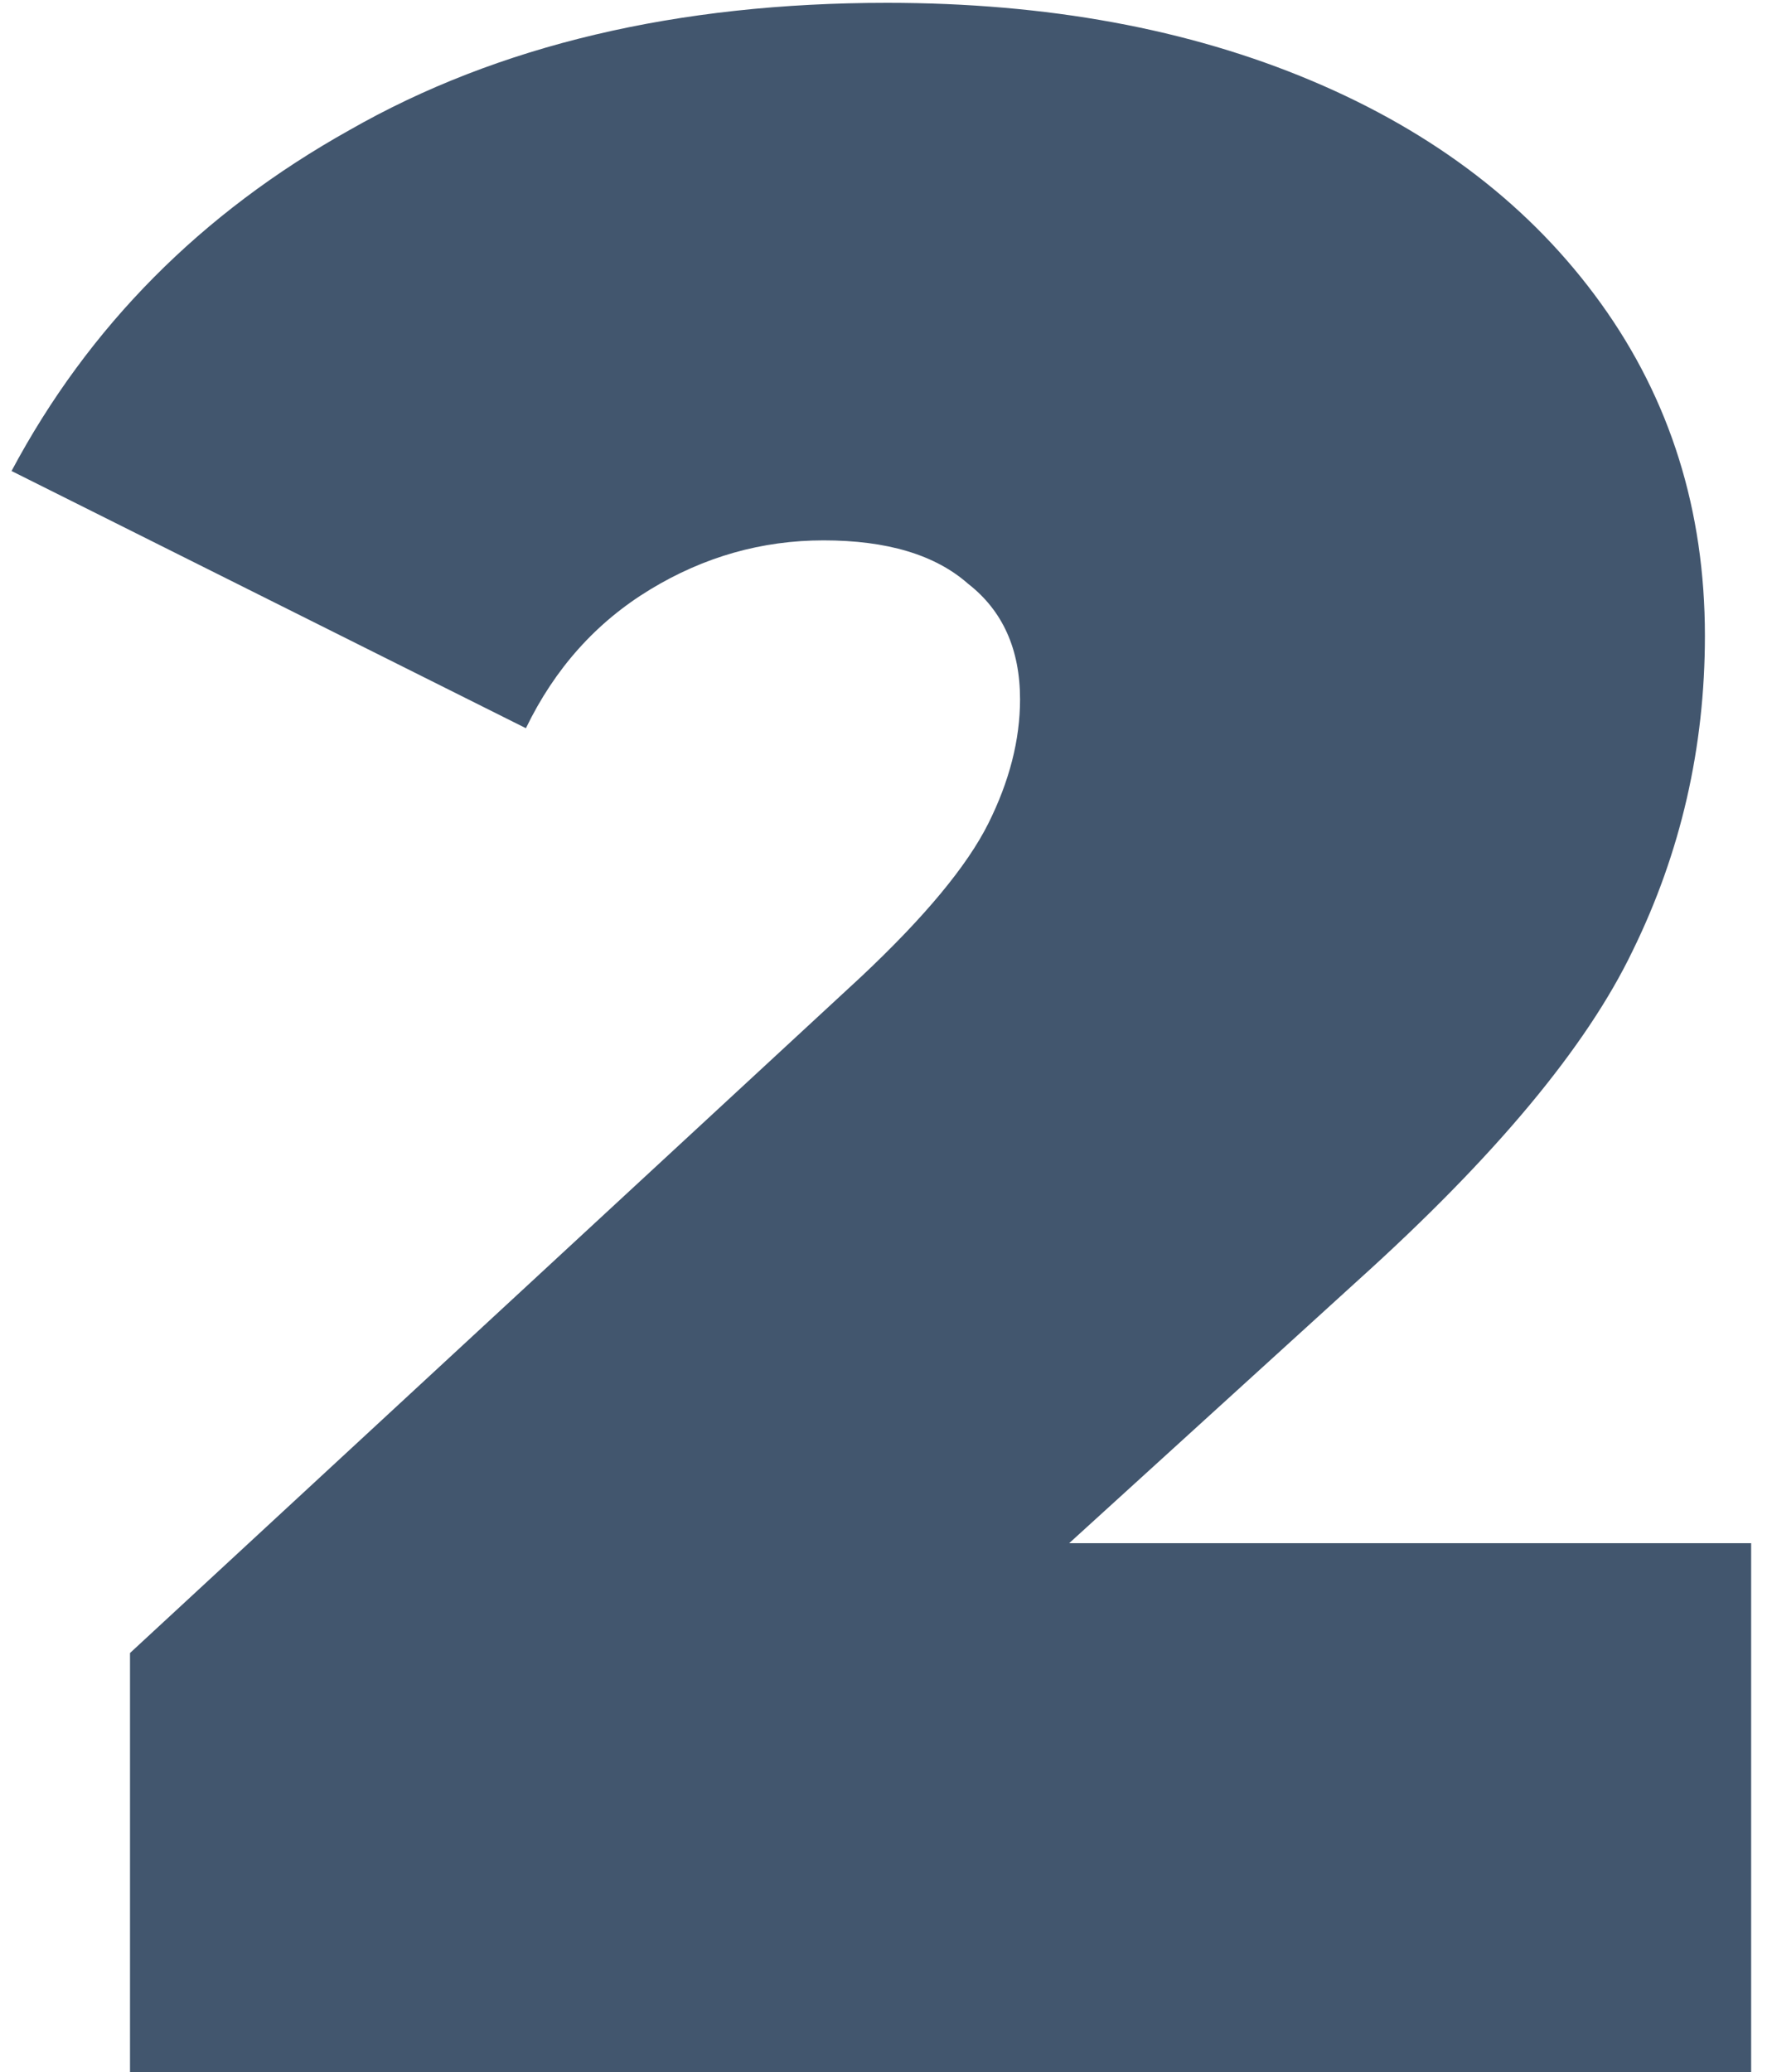
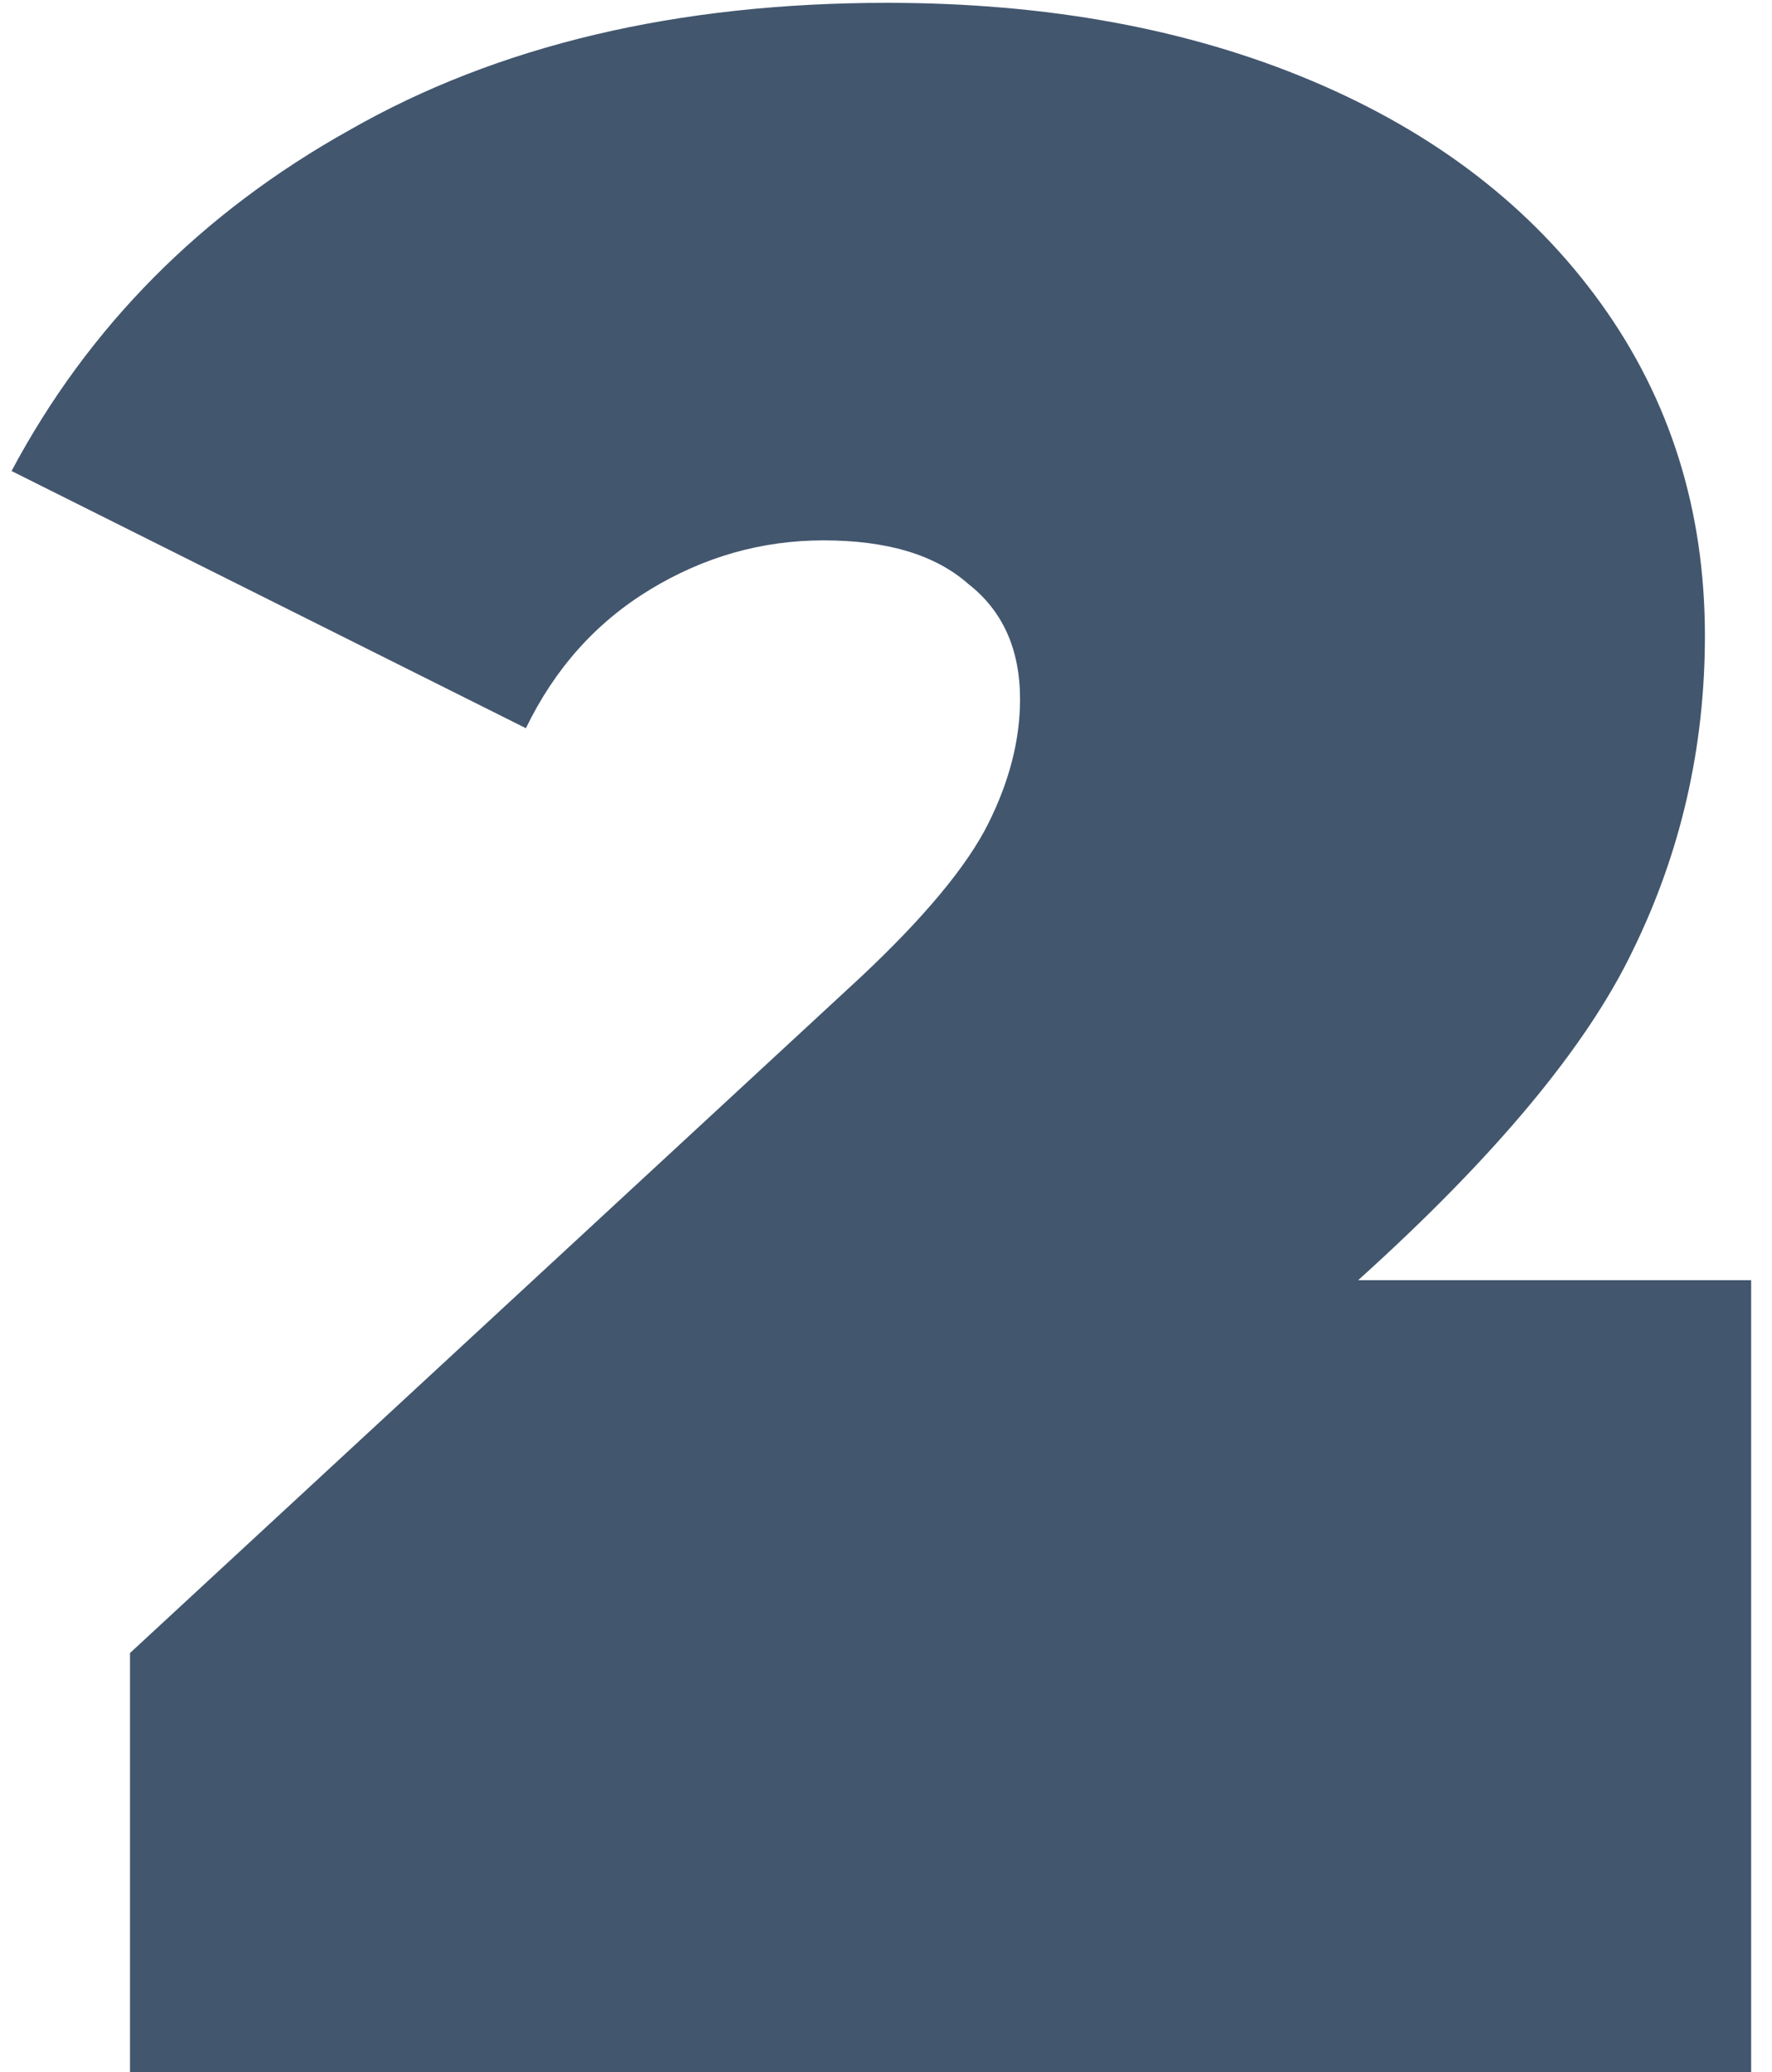
<svg xmlns="http://www.w3.org/2000/svg" width="65" height="76" viewBox="0 0 65 76" fill="none">
-   <path d="M64.235 56.602V76H4.769V60.63L31.587 35.826C33.919 33.635 35.473 31.763 36.251 30.208C37.028 28.653 37.417 27.134 37.417 25.65C37.417 23.813 36.781 22.399 35.509 21.41C34.307 20.35 32.541 19.82 30.209 19.82C27.947 19.82 25.827 20.421 23.849 21.622C21.87 22.823 20.351 24.519 19.291 26.71L0.423 17.276C3.249 11.976 7.383 7.807 12.825 4.768C18.266 1.659 24.838 0.104 32.541 0.104C38.406 0.104 43.6 1.058 48.123 2.966C52.645 4.874 56.179 7.595 58.723 11.128C61.267 14.661 62.539 18.725 62.539 23.318C62.539 27.417 61.656 31.268 59.889 34.872C58.193 38.405 54.836 42.433 49.819 46.956L39.219 56.602H64.235Z" fill="#42566E" />
+   <path d="M64.235 56.602V76H4.769V60.63L31.587 35.826C33.919 33.635 35.473 31.763 36.251 30.208C37.028 28.653 37.417 27.134 37.417 25.65C37.417 23.813 36.781 22.399 35.509 21.41C34.307 20.35 32.541 19.82 30.209 19.82C27.947 19.82 25.827 20.421 23.849 21.622C21.87 22.823 20.351 24.519 19.291 26.71L0.423 17.276C3.249 11.976 7.383 7.807 12.825 4.768C18.266 1.659 24.838 0.104 32.541 0.104C38.406 0.104 43.6 1.058 48.123 2.966C52.645 4.874 56.179 7.595 58.723 11.128C61.267 14.661 62.539 18.725 62.539 23.318C62.539 27.417 61.656 31.268 59.889 34.872C58.193 38.405 54.836 42.433 49.819 46.956H64.235Z" fill="#42566E" />
</svg>